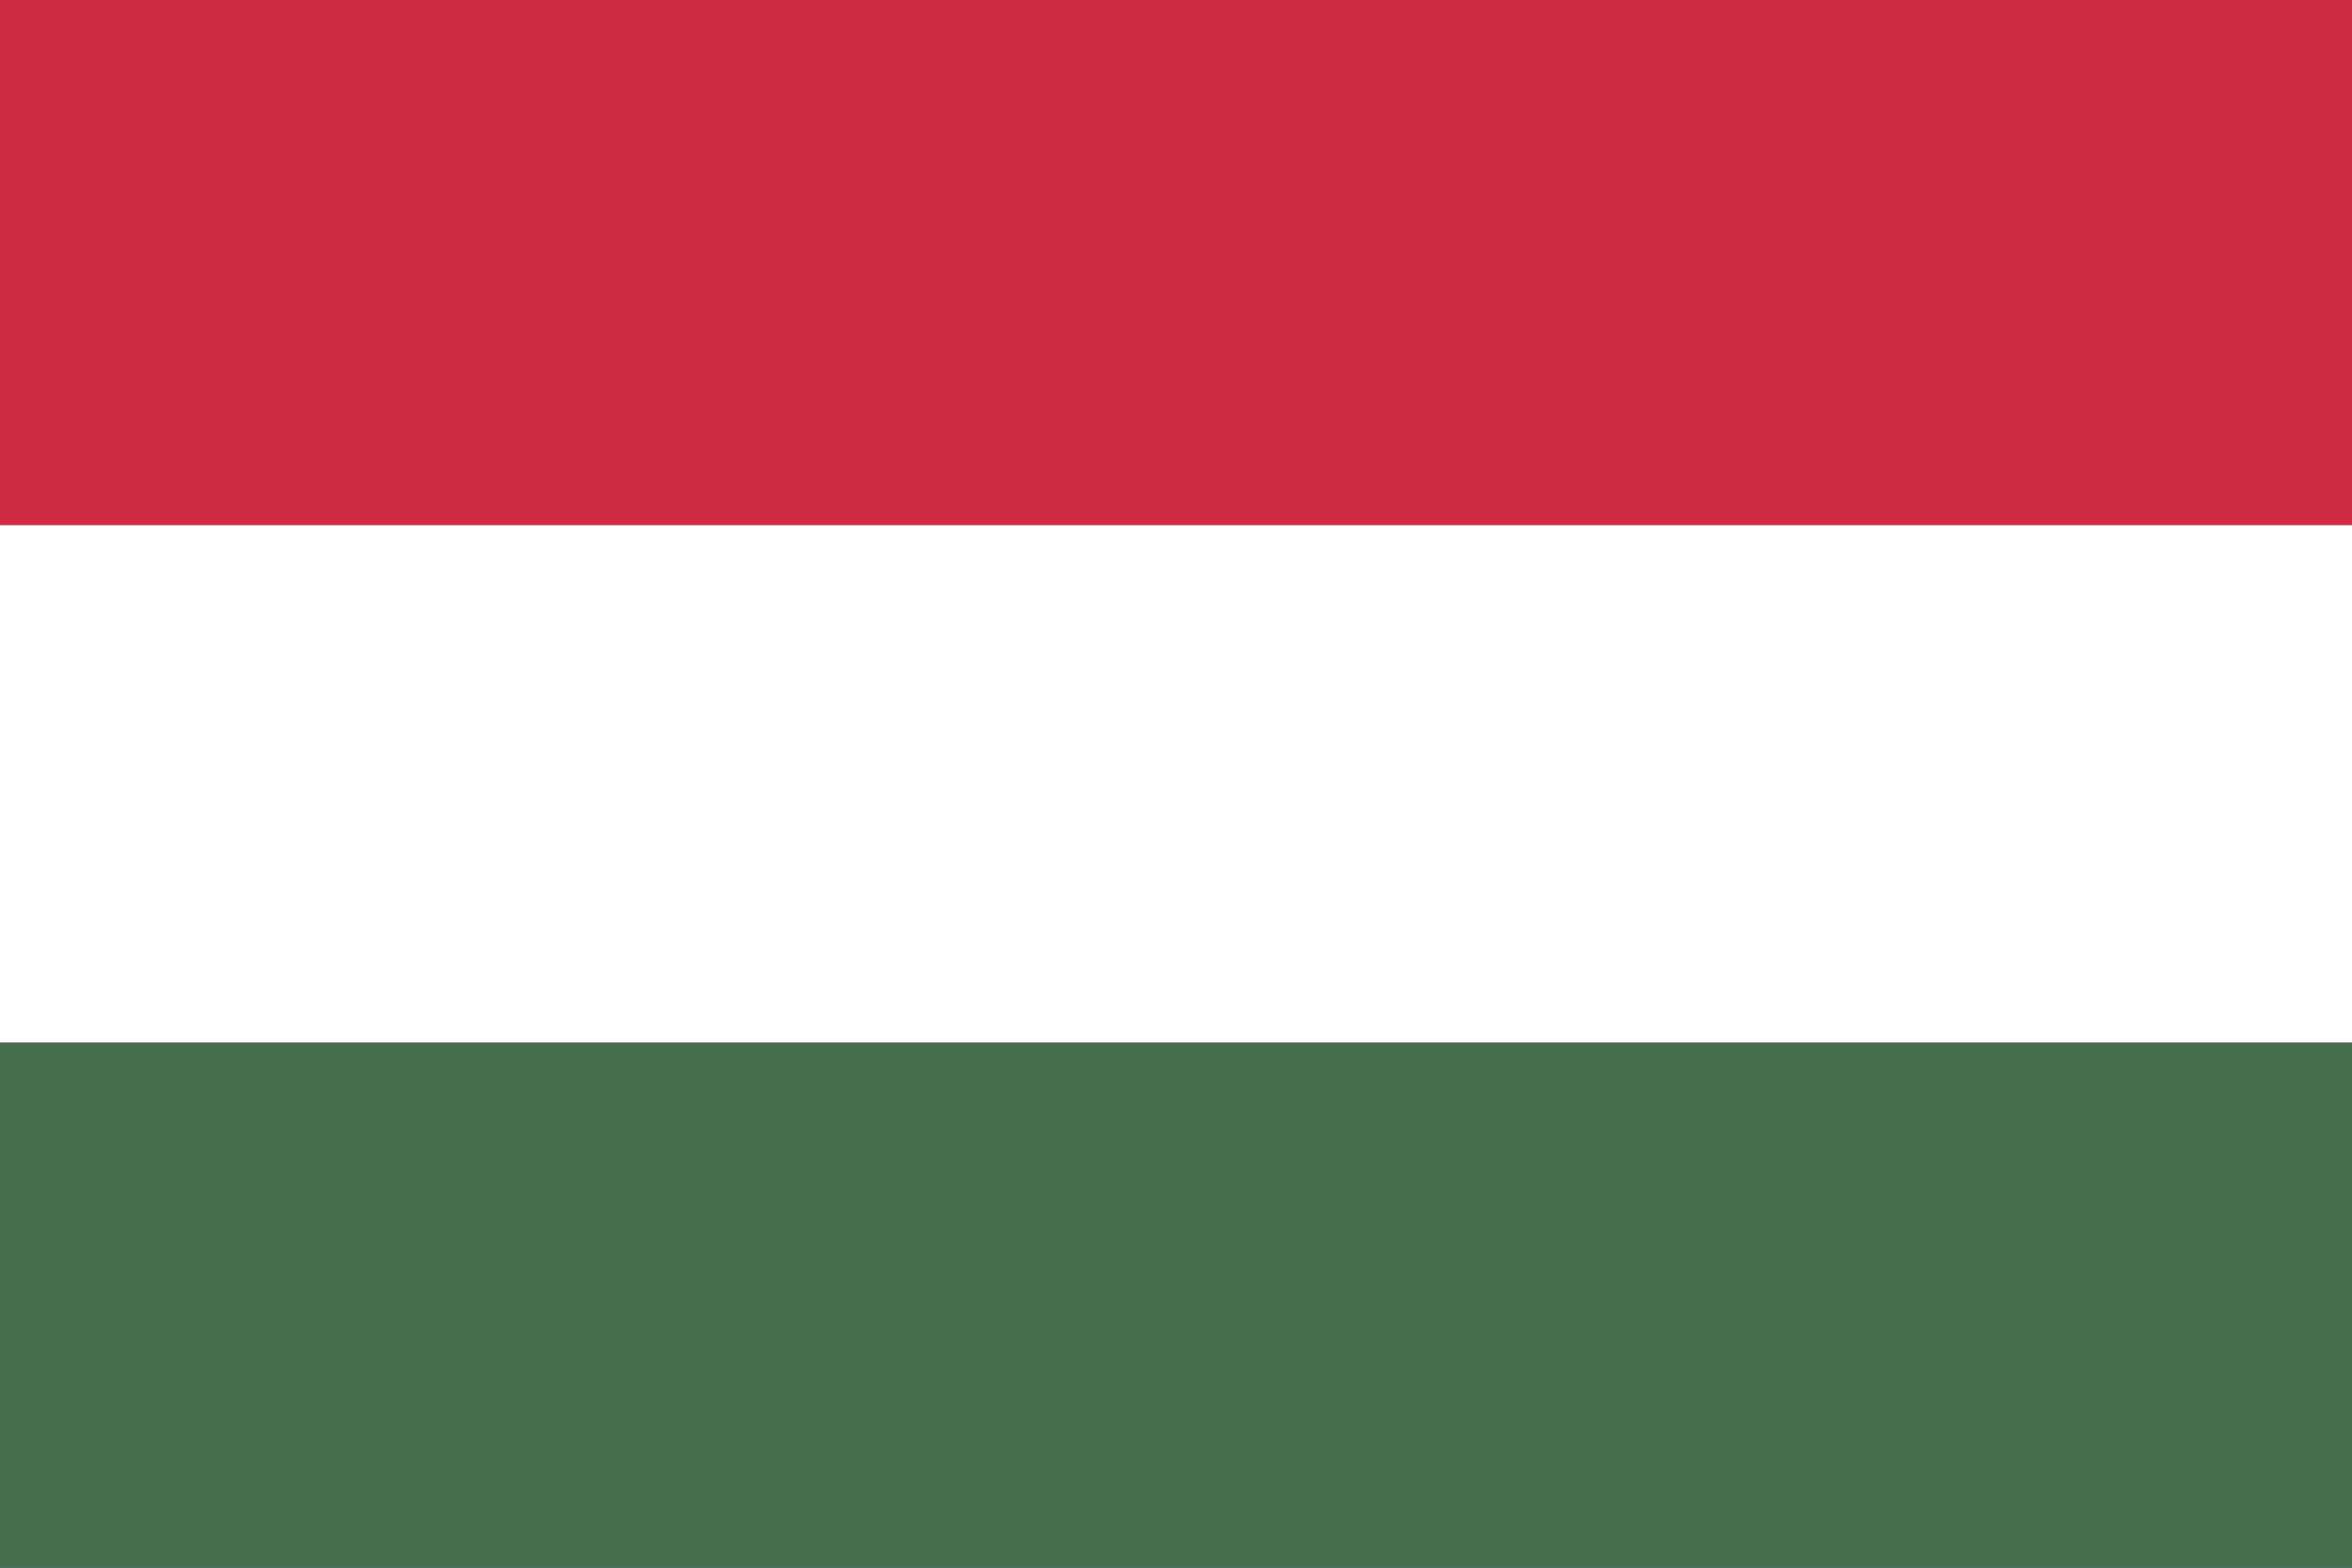
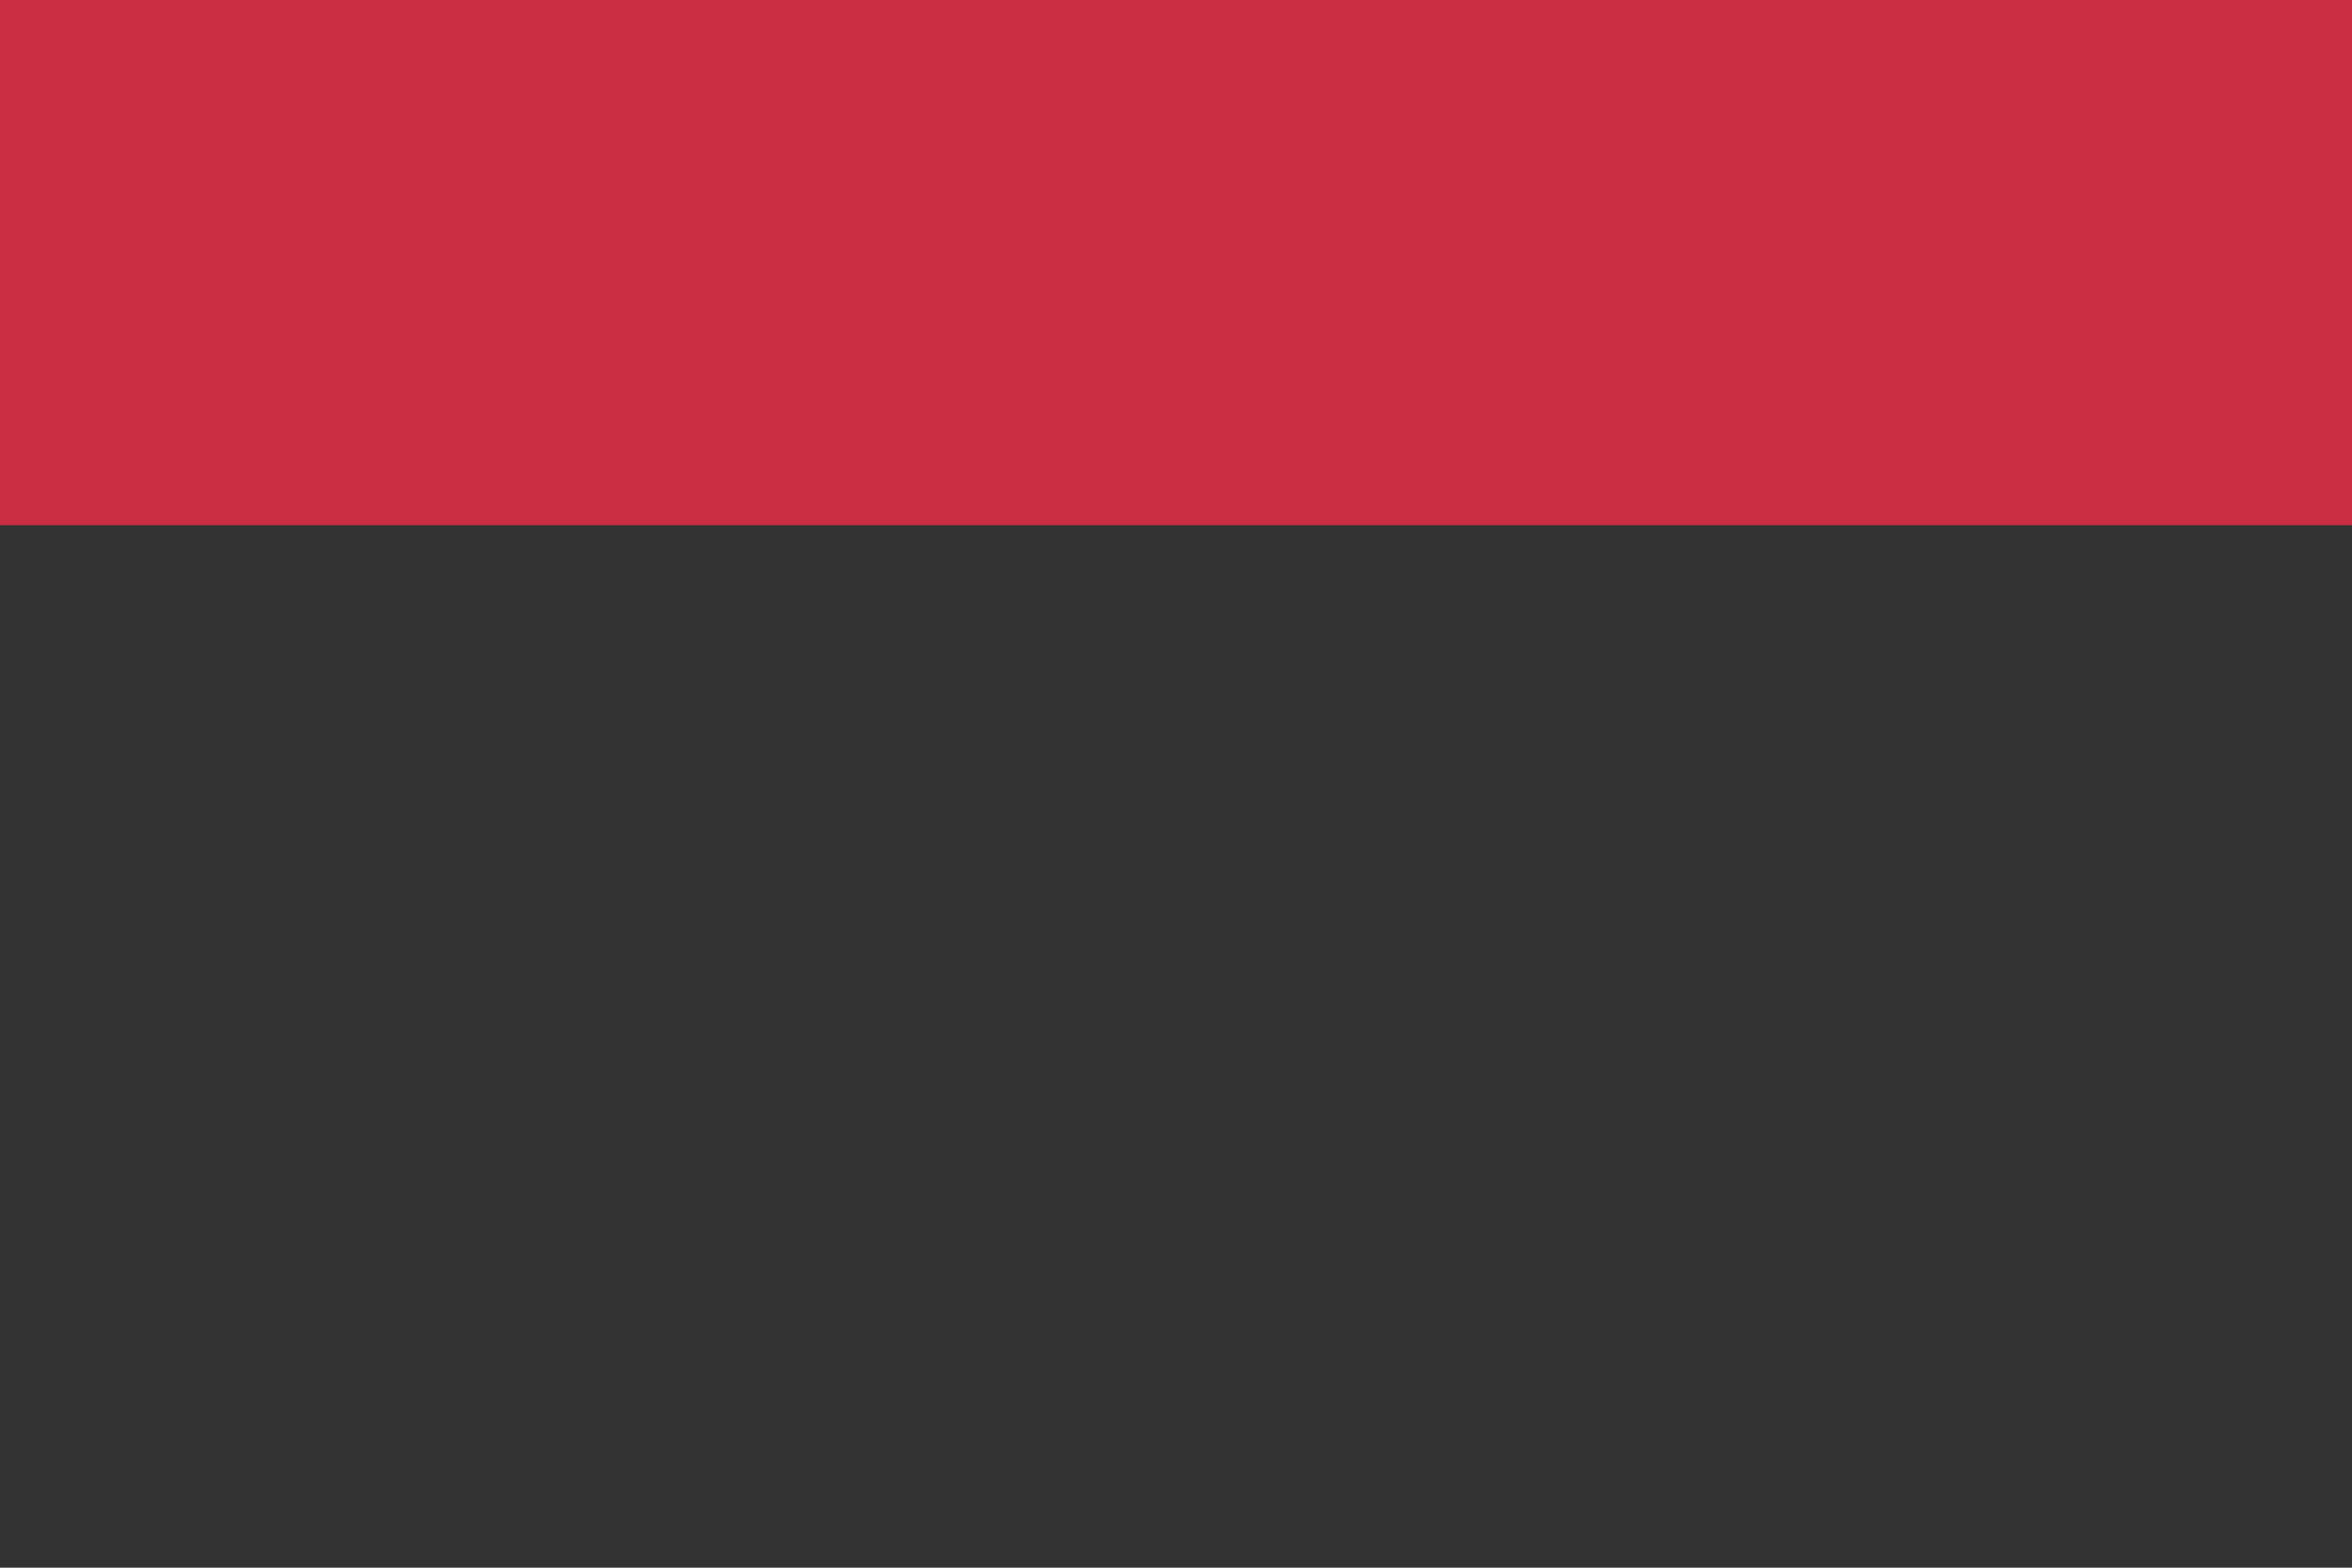
<svg xmlns="http://www.w3.org/2000/svg" viewBox="0 0 30 20" width="30" height="20">
  <rect x="0" y="0" width="30" height="20" fill="#333333" stroke="none" />
  <path d="M 30,0 H 0 V 6.7 H 30 V 0" style="fill:#cb2d42;" />
-   <path d="M 0,13.3 V 20 H 30 V 13.3 H 0" style="fill:#446e4e;" />
-   <path d="M 30,6.7 H -2e-7 V 13.3 H 30 V 6.7" style="fill:#ffffff;" />
+   <path d="M 0,13.3 V 20 H 30 H 0" style="fill:#446e4e;" />
</svg>